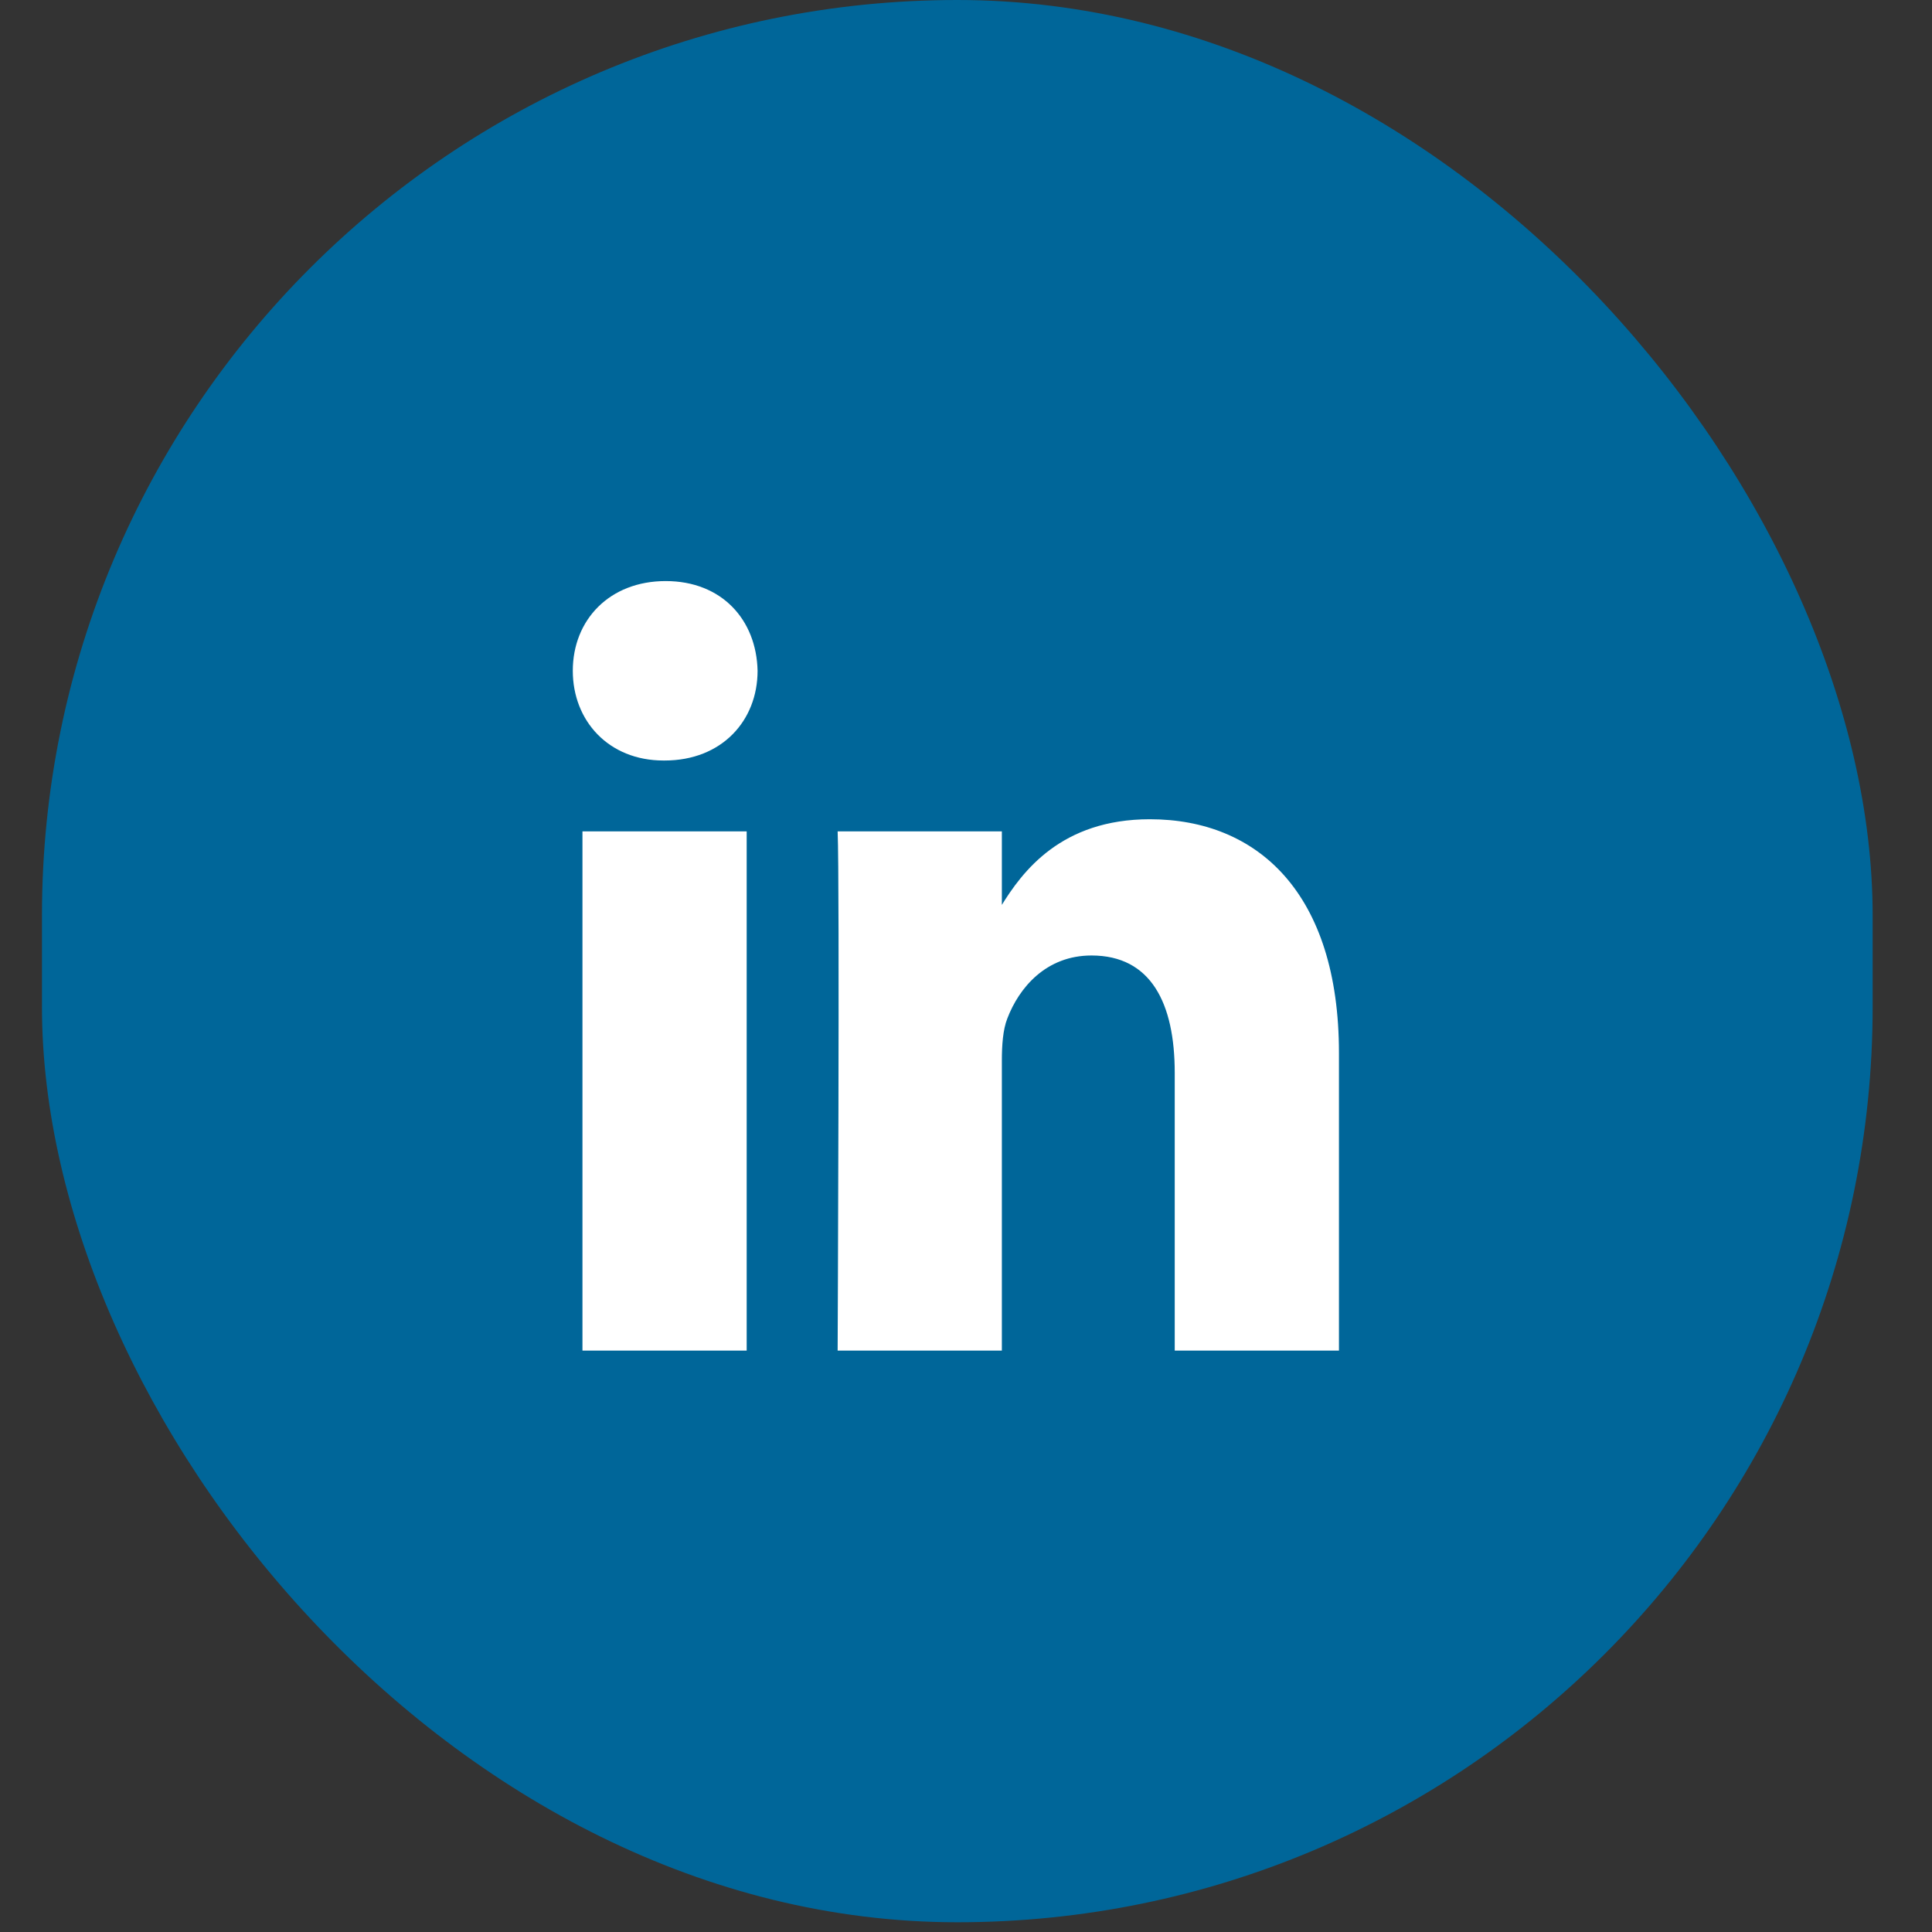
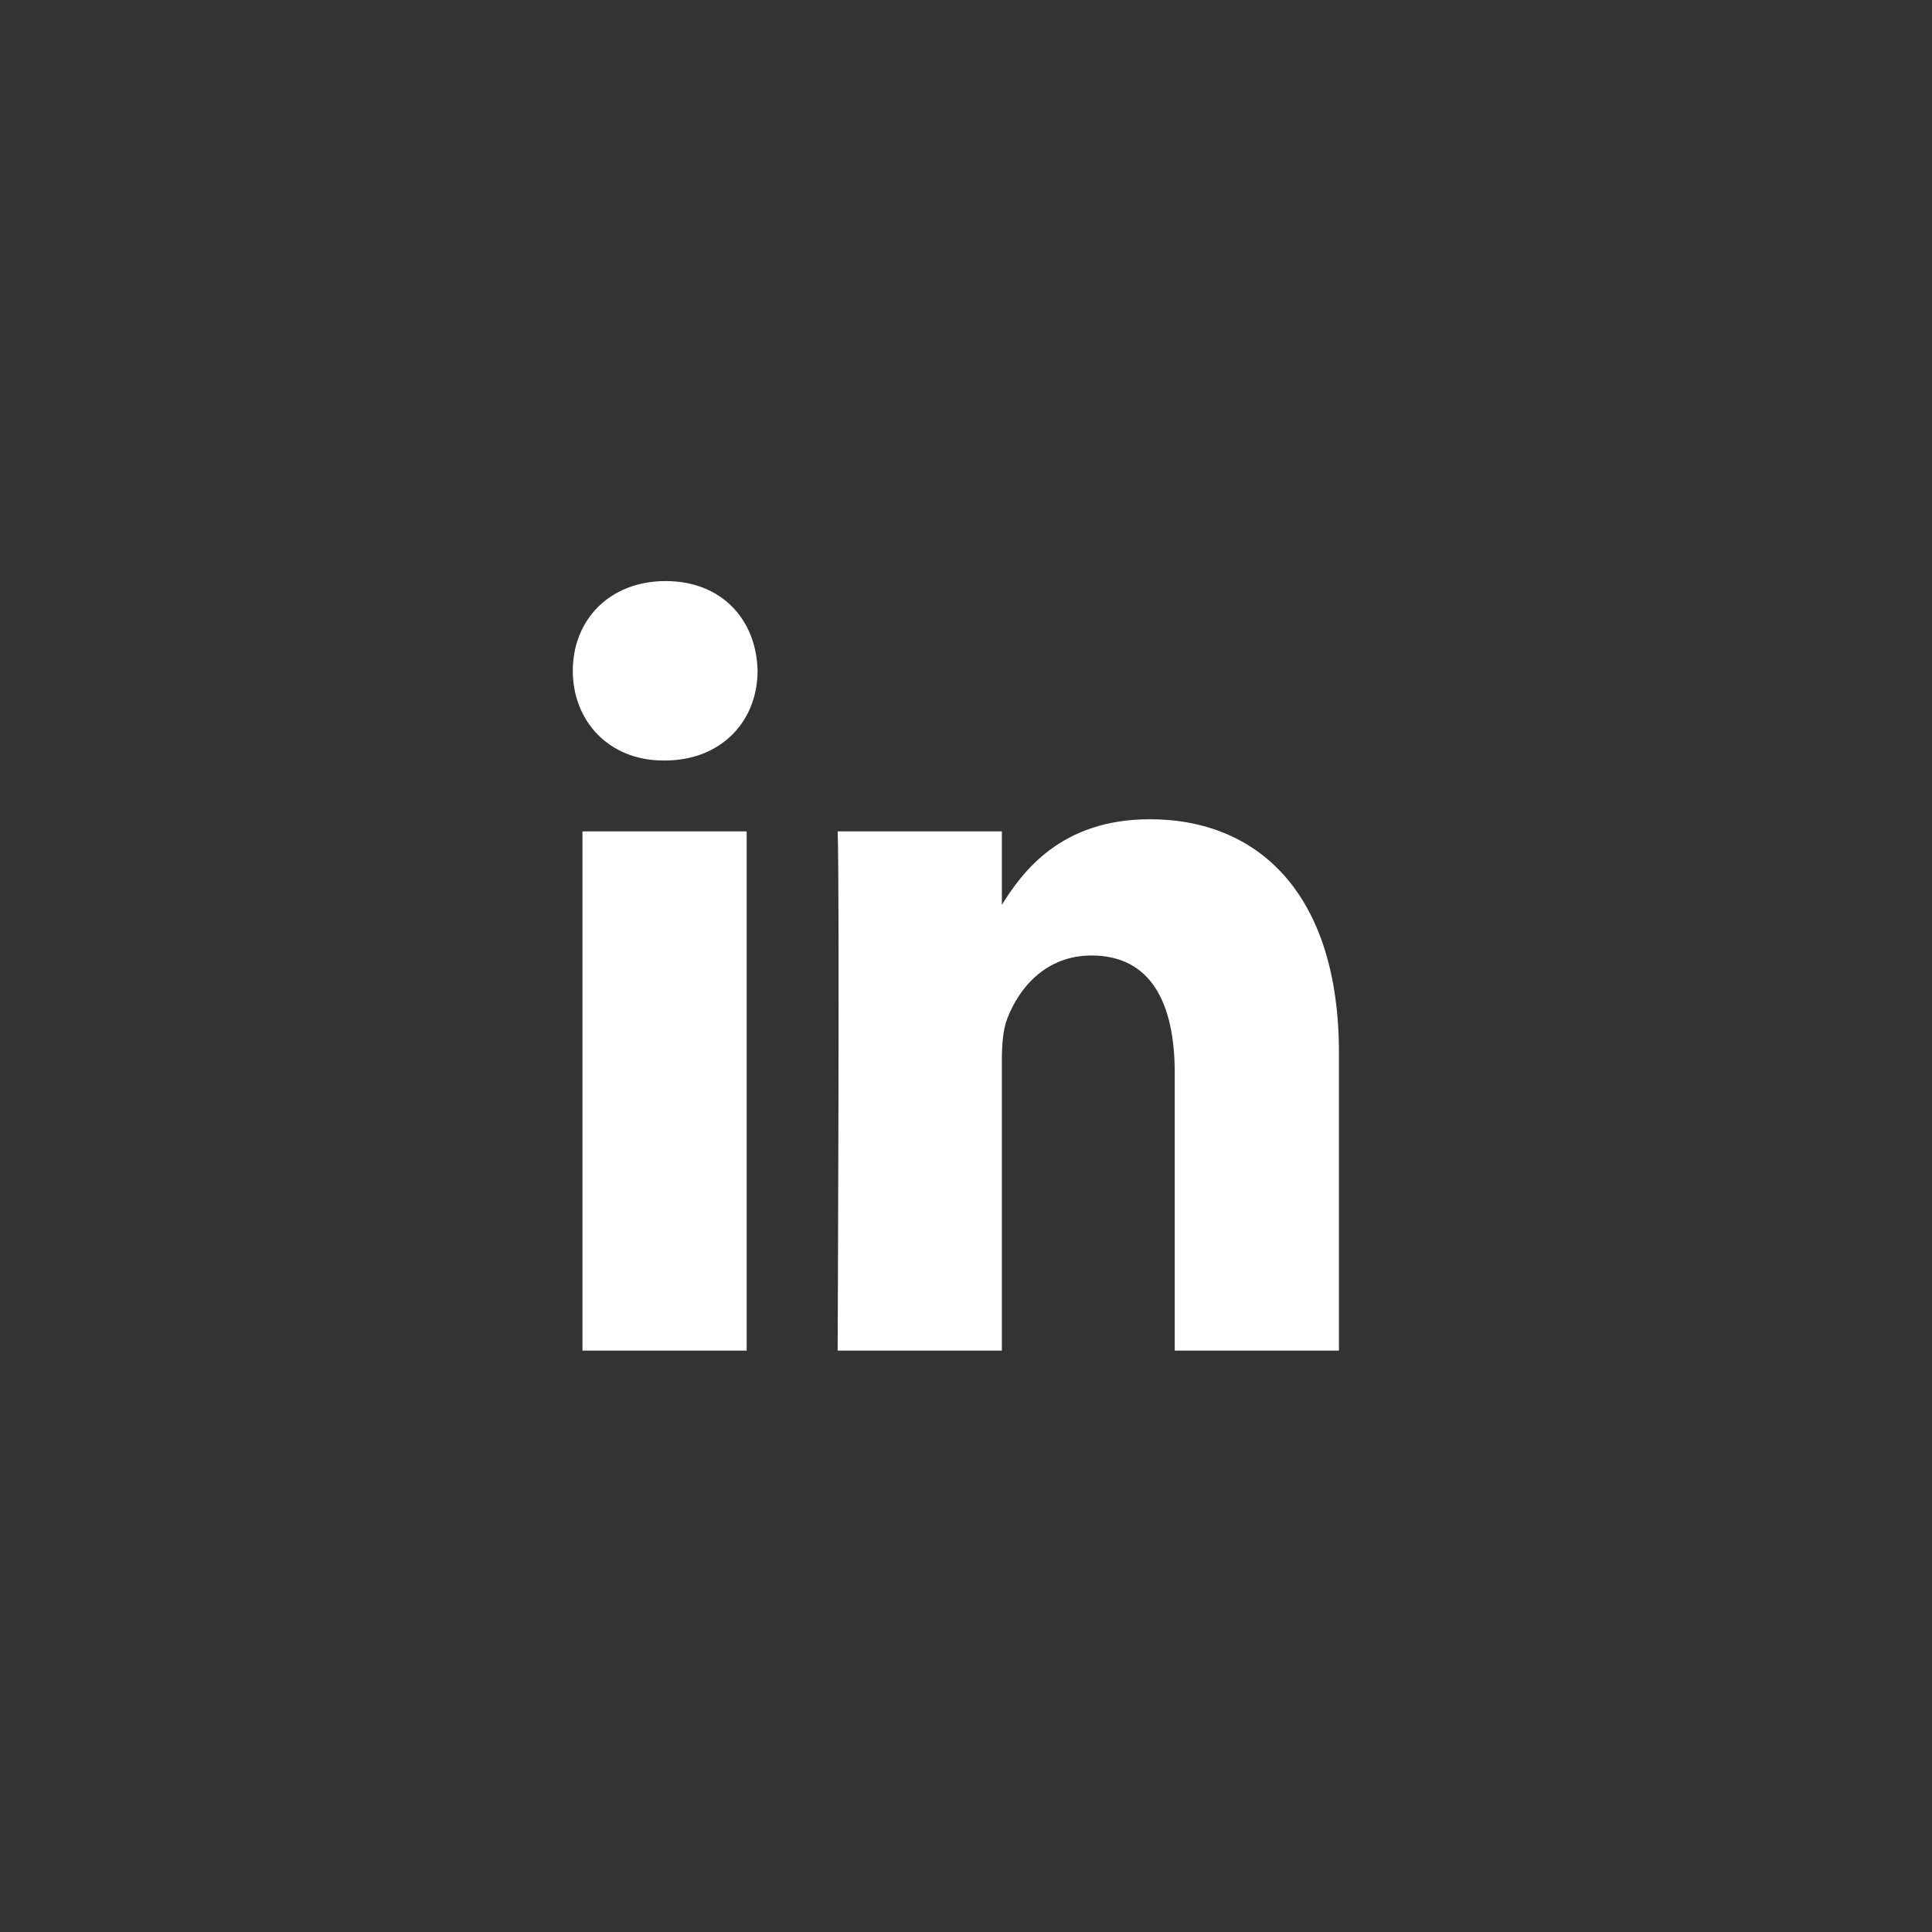
<svg xmlns="http://www.w3.org/2000/svg" width="25" height="25" viewBox="0 0 25 25" fill="none">
  <rect x="0" y="0" width="25" height="25" fill="#333333" stroke="none" />
-   <rect x="0.543" width="23.689" height="24.874" rx="11.845" fill="#006699" />
-   <path d="M9.662 17.477V10.758H7.537V17.477H9.663H9.662ZM8.6 9.841C9.341 9.841 9.803 9.325 9.803 8.68C9.789 8.021 9.341 7.519 8.614 7.519C7.887 7.519 7.412 8.021 7.412 8.68C7.412 9.325 7.873 9.841 8.586 9.841H8.6L8.6 9.841ZM10.839 17.477H12.964V13.725C12.964 13.525 12.978 13.324 13.034 13.181C13.187 12.779 13.537 12.364 14.124 12.364C14.893 12.364 15.201 12.98 15.201 13.883V17.477H17.326V13.625C17.326 11.561 16.277 10.601 14.879 10.601C13.733 10.601 13.229 11.274 12.95 11.732H12.964V10.758H10.839C10.867 11.389 10.839 17.477 10.839 17.477L10.839 17.477Z" fill="white" />
+   <path d="M9.662 17.477V10.758H7.537V17.477H9.662ZM8.6 9.841C9.341 9.841 9.803 9.325 9.803 8.68C9.789 8.021 9.341 7.519 8.614 7.519C7.887 7.519 7.412 8.021 7.412 8.68C7.412 9.325 7.873 9.841 8.586 9.841H8.6L8.6 9.841ZM10.839 17.477H12.964V13.725C12.964 13.525 12.978 13.324 13.034 13.181C13.187 12.779 13.537 12.364 14.124 12.364C14.893 12.364 15.201 12.98 15.201 13.883V17.477H17.326V13.625C17.326 11.561 16.277 10.601 14.879 10.601C13.733 10.601 13.229 11.274 12.95 11.732H12.964V10.758H10.839C10.867 11.389 10.839 17.477 10.839 17.477L10.839 17.477Z" fill="white" />
</svg>